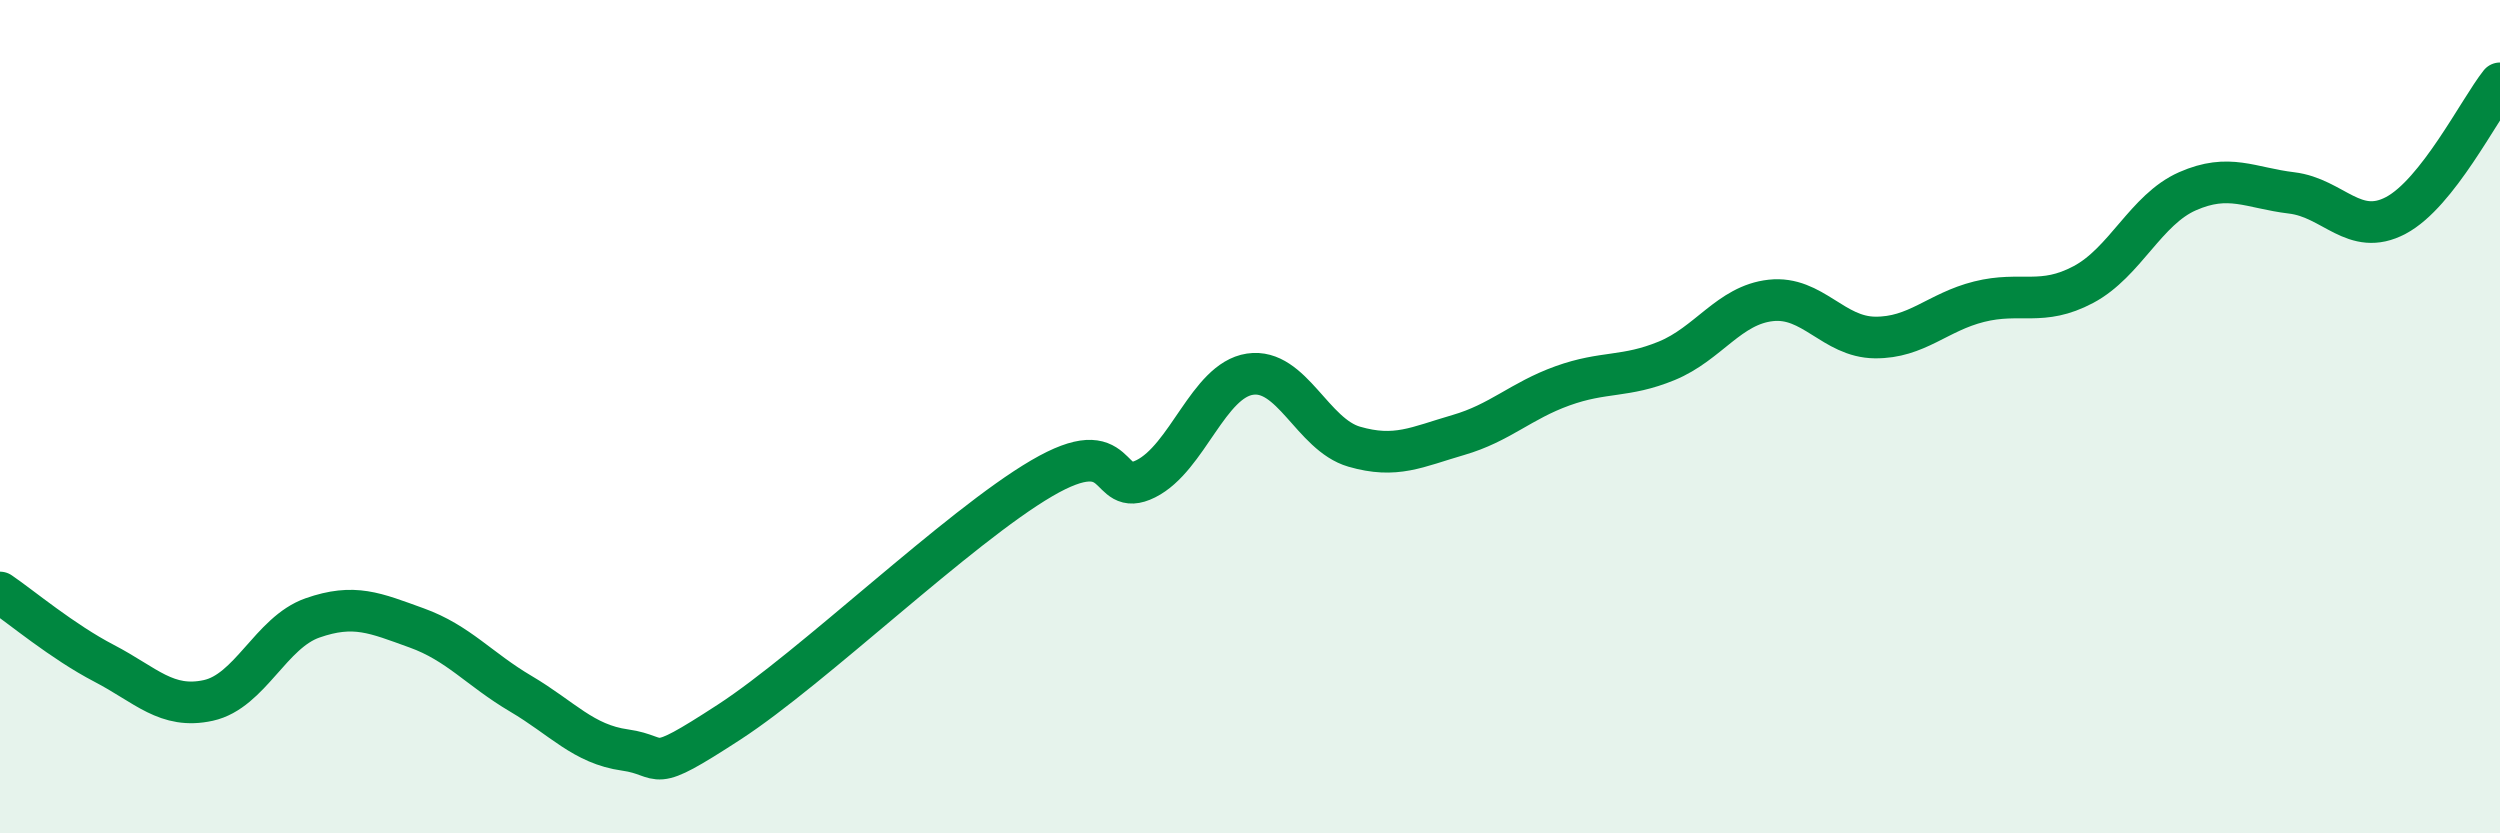
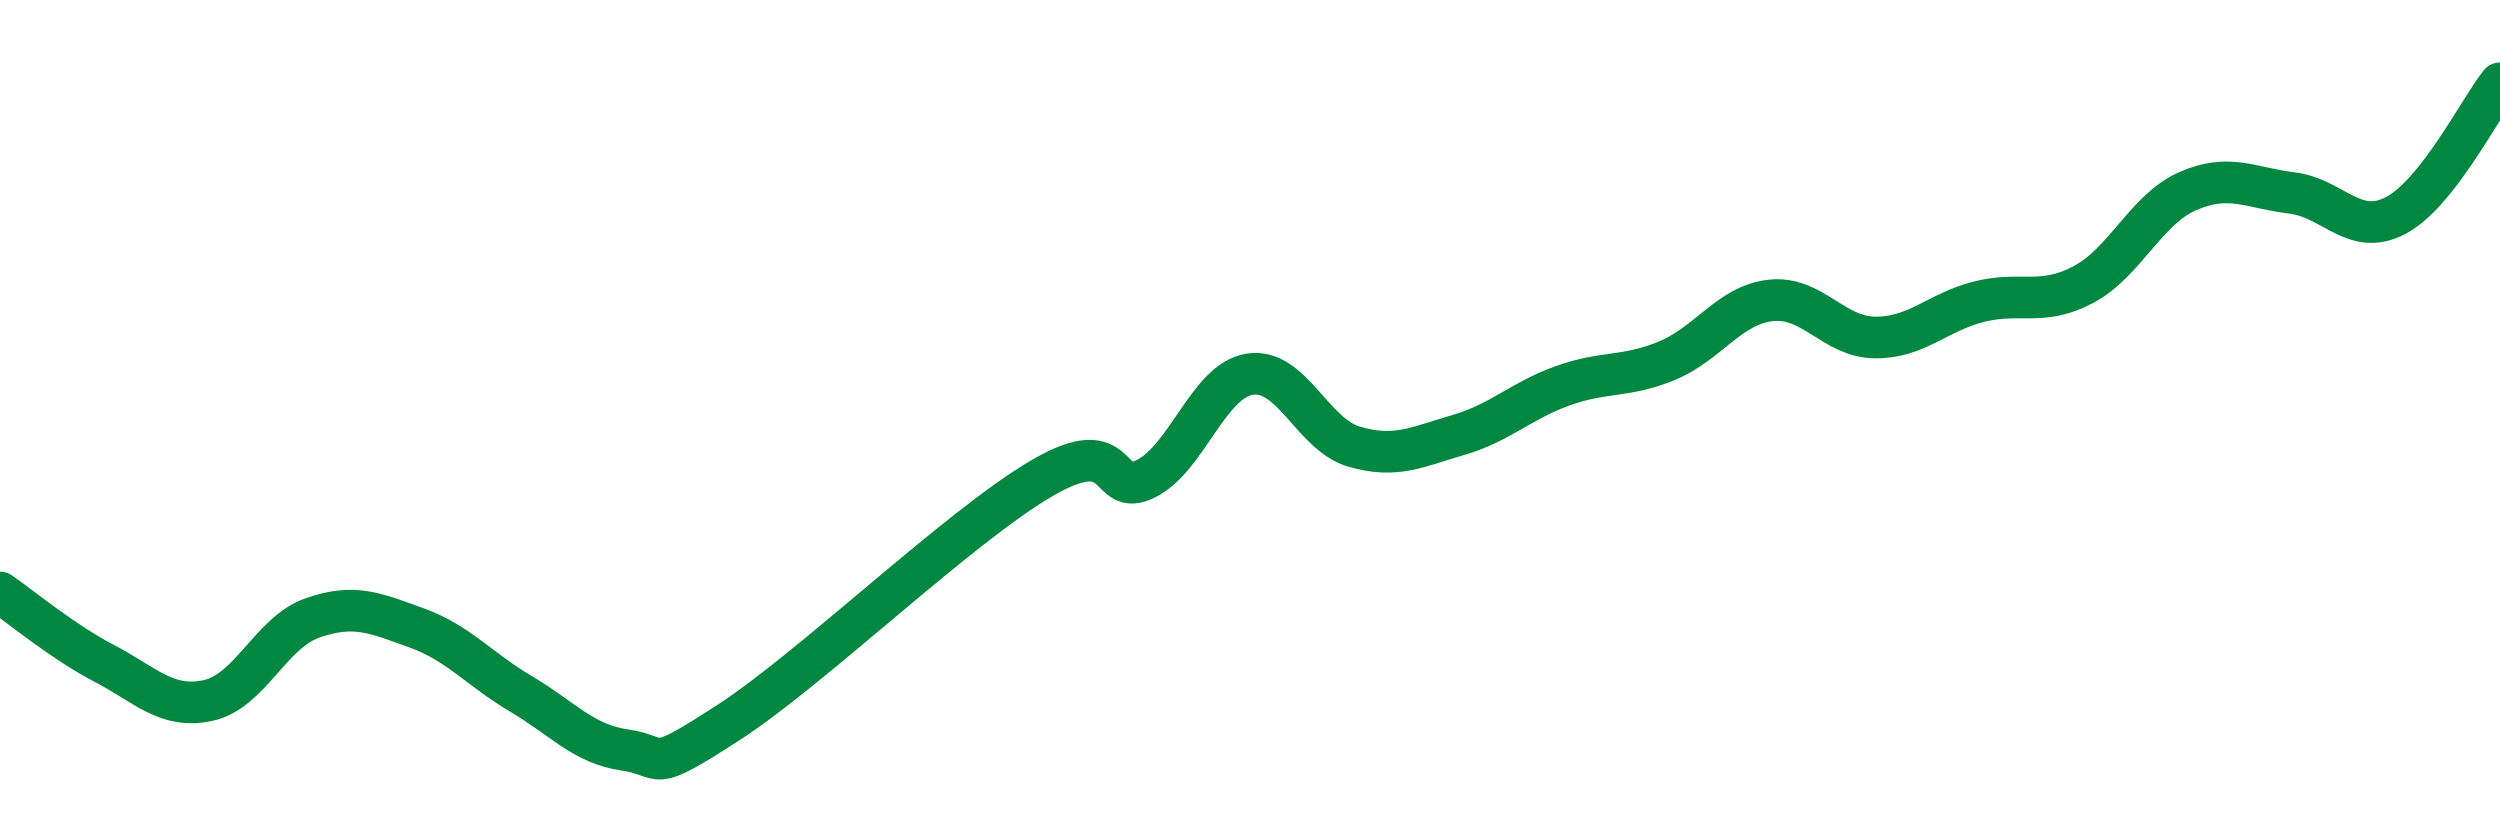
<svg xmlns="http://www.w3.org/2000/svg" width="60" height="20" viewBox="0 0 60 20">
-   <path d="M 0,14.22 C 0.5,14.56 1.5,15.4 2.5,15.92 C 3.5,16.44 4,17.03 5,16.81 C 6,16.59 6.5,15.18 7.5,14.83 C 8.5,14.48 9,14.71 10,15.07 C 11,15.43 11.5,16.06 12.5,16.65 C 13.5,17.24 14,17.86 15,18 C 16,18.14 15.5,18.63 17.5,17.33 C 19.5,16.03 23,12.65 25,11.48 C 27,10.31 26.5,11.99 27.5,11.49 C 28.5,10.99 29,9.13 30,8.98 C 31,8.83 31.5,10.43 32.5,10.72 C 33.5,11.01 34,10.73 35,10.44 C 36,10.15 36.5,9.62 37.5,9.26 C 38.5,8.9 39,9.07 40,8.66 C 41,8.25 41.5,7.32 42.5,7.21 C 43.5,7.1 44,8.09 45,8.1 C 46,8.11 46.5,7.49 47.5,7.24 C 48.5,6.99 49,7.36 50,6.83 C 51,6.3 51.5,5.03 52.5,4.59 C 53.5,4.15 54,4.51 55,4.63 C 56,4.75 56.5,5.7 57.5,5.17 C 58.5,4.64 59.5,2.63 60,2L60 20L0 20Z" fill="#008740" opacity="0.1" stroke-linecap="round" stroke-linejoin="round" />
  <path d="M 0,14.22 C 0.5,14.56 1.5,15.4 2.5,15.92 C 3.5,16.44 4,17.03 5,16.81 C 6,16.59 6.5,15.18 7.5,14.83 C 8.5,14.48 9,14.71 10,15.07 C 11,15.43 11.5,16.06 12.5,16.65 C 13.5,17.24 14,17.86 15,18 C 16,18.14 15.5,18.63 17.5,17.33 C 19.5,16.03 23,12.65 25,11.48 C 27,10.31 26.5,11.99 27.5,11.49 C 28.5,10.99 29,9.13 30,8.98 C 31,8.83 31.5,10.43 32.5,10.72 C 33.5,11.01 34,10.73 35,10.44 C 36,10.15 36.5,9.62 37.5,9.26 C 38.5,8.9 39,9.07 40,8.66 C 41,8.25 41.5,7.32 42.5,7.21 C 43.5,7.1 44,8.09 45,8.1 C 46,8.11 46.5,7.49 47.5,7.24 C 48.5,6.99 49,7.36 50,6.83 C 51,6.3 51.5,5.03 52.5,4.59 C 53.5,4.15 54,4.51 55,4.63 C 56,4.75 56.5,5.7 57.5,5.17 C 58.5,4.64 59.5,2.63 60,2" stroke="#008740" stroke-width="1" fill="none" stroke-linecap="round" stroke-linejoin="round" />
</svg>